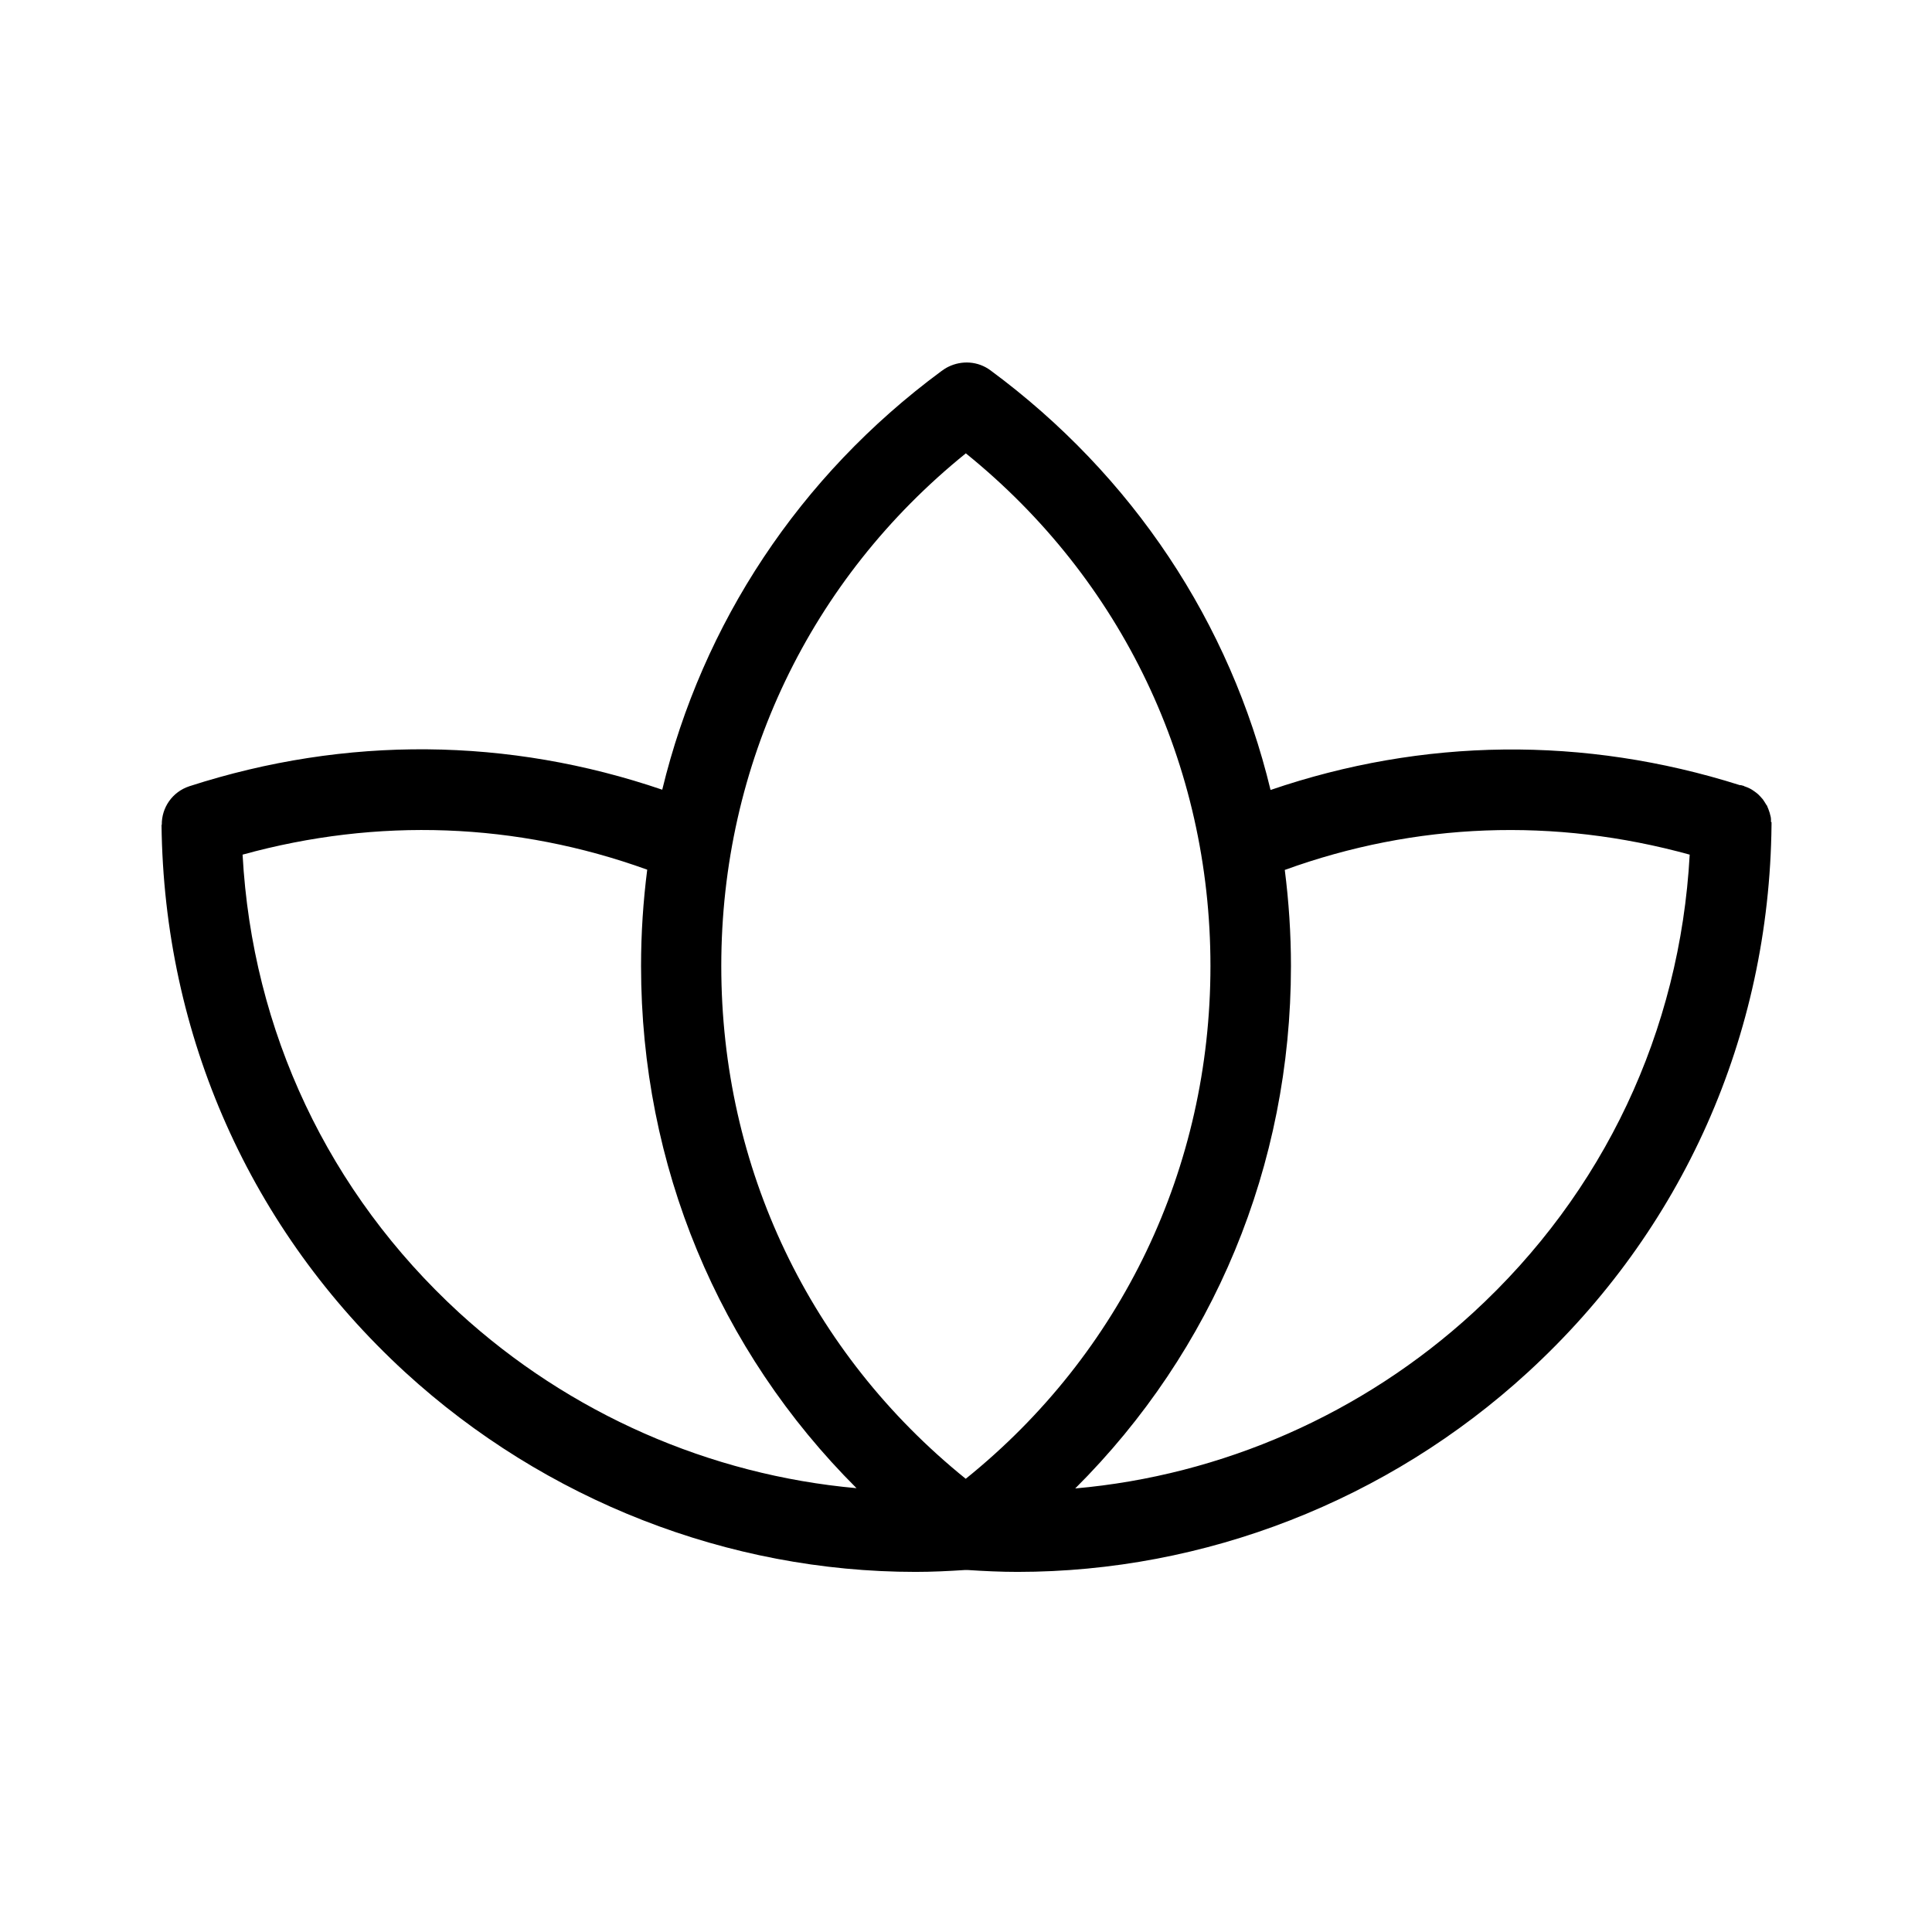
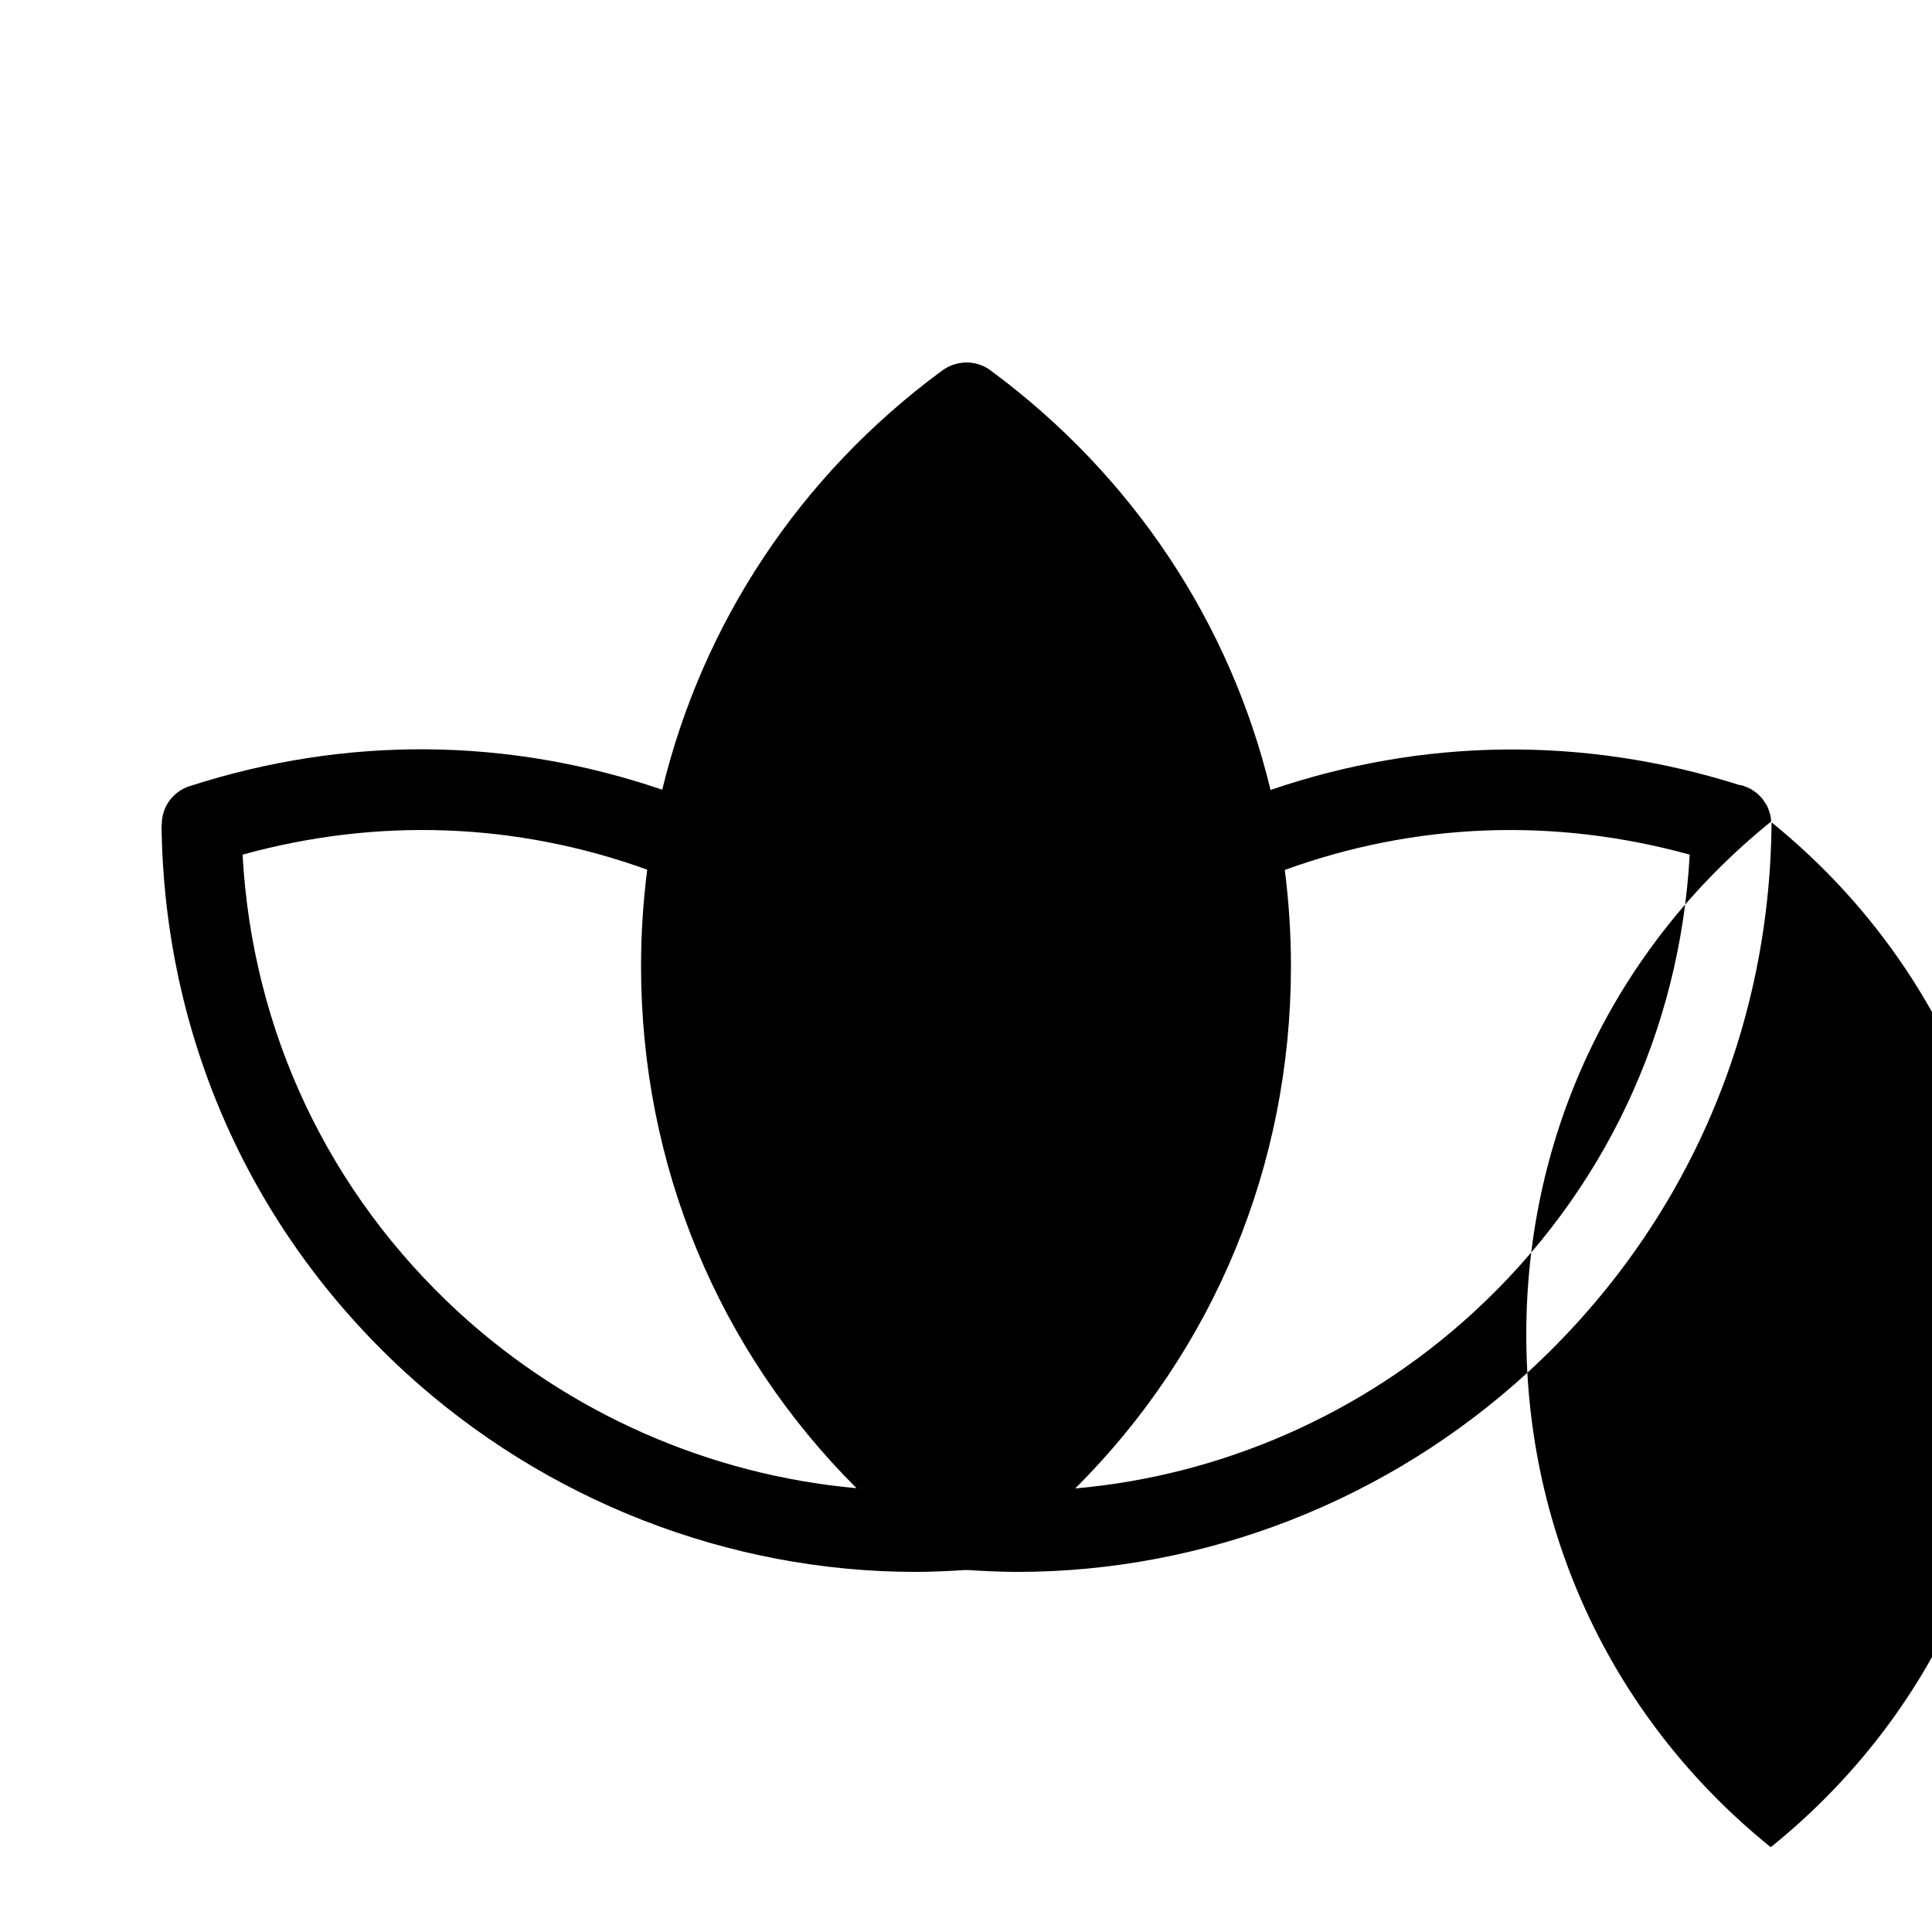
<svg xmlns="http://www.w3.org/2000/svg" id="bounding-box-48x48-export-me" viewBox="0 0 72 72">
  <defs>
    <style>
      .cls-1 {
        stroke-width: 0px;
      }
    </style>
  </defs>
-   <path class="cls-1" d="M66,30.63s0-.06,0-.09c0-.07-.02-.14-.04-.21,0-.02-.01-.04-.02-.07-.02-.07-.05-.14-.08-.21,0-.02-.02-.04-.03-.05-.04-.07-.08-.13-.12-.19-.01-.02-.03-.04-.04-.05-.05-.06-.1-.11-.15-.16-.02-.02-.04-.03-.06-.05-.05-.04-.11-.08-.17-.12-.02-.01-.05-.03-.07-.04-.06-.03-.13-.06-.19-.08-.02,0-.03-.01-.04-.02-.04-.01-.07-.02-.11-.03-.01,0-.02,0-.04,0-5.81-1.84-11.82-1.76-17.49.18-1.5-6.22-5.13-11.72-10.44-15.64-.46-.34-1.06-.38-1.57-.13-.1.05-.19.11-.27.17-5.29,3.91-8.89,9.4-10.39,15.59-5.72-1.95-11.77-2.02-17.62-.13-.64.21-1.04.8-1.03,1.44h-.01c.09,7.86,3.31,15.1,9.08,20.4,5.22,4.78,12.05,7.44,19.02,7.44.61,0,1.23-.03,1.84-.07.02,0,.03,0,.05,0,.02,0,.03,0,.05,0,.62.04,1.24.07,1.86.07,6.97,0,13.8-2.65,19.02-7.44,5.77-5.29,9-12.54,9.08-20.4,0-.03,0-.07,0-.1ZM36,16.9c5.8,4.69,9.11,11.59,9.11,19.1,0,7.52-3.31,14.43-9.12,19.11-5.81-4.69-9.11-11.59-9.11-19.11,0-7.52,3.31-14.42,9.12-19.11ZM9.04,31.85c5.04-1.39,10.2-1.2,15.08.56-.15,1.18-.23,2.37-.23,3.59,0,7.44,2.89,14.33,8.03,19.46-5.46-.49-10.69-2.77-14.81-6.54-4.87-4.47-7.71-10.49-8.07-17.07ZM54.9,48.92c-4.12,3.78-9.37,6.07-14.83,6.55,5.15-5.13,8.04-12.03,8.04-19.47,0-1.21-.08-2.4-.23-3.58,4.88-1.77,10.05-1.96,15.09-.57-.36,6.58-3.2,12.6-8.07,17.07Z" />
+   <path class="cls-1" d="M66,30.63s0-.06,0-.09c0-.07-.02-.14-.04-.21,0-.02-.01-.04-.02-.07-.02-.07-.05-.14-.08-.21,0-.02-.02-.04-.03-.05-.04-.07-.08-.13-.12-.19-.01-.02-.03-.04-.04-.05-.05-.06-.1-.11-.15-.16-.02-.02-.04-.03-.06-.05-.05-.04-.11-.08-.17-.12-.02-.01-.05-.03-.07-.04-.06-.03-.13-.06-.19-.08-.02,0-.03-.01-.04-.02-.04-.01-.07-.02-.11-.03-.01,0-.02,0-.04,0-5.81-1.84-11.82-1.76-17.49.18-1.5-6.22-5.13-11.72-10.44-15.64-.46-.34-1.06-.38-1.57-.13-.1.05-.19.11-.27.17-5.29,3.91-8.89,9.4-10.39,15.59-5.72-1.95-11.77-2.02-17.62-.13-.64.21-1.04.8-1.03,1.44h-.01c.09,7.86,3.31,15.1,9.08,20.4,5.22,4.78,12.05,7.44,19.02,7.44.61,0,1.23-.03,1.84-.07.02,0,.03,0,.05,0,.02,0,.03,0,.05,0,.62.04,1.24.07,1.86.07,6.97,0,13.8-2.65,19.02-7.44,5.77-5.29,9-12.54,9.08-20.4,0-.03,0-.07,0-.1Zc5.8,4.69,9.11,11.59,9.11,19.1,0,7.52-3.31,14.43-9.12,19.11-5.81-4.69-9.11-11.59-9.11-19.11,0-7.52,3.31-14.42,9.12-19.11ZM9.04,31.85c5.04-1.39,10.2-1.2,15.08.56-.15,1.18-.23,2.37-.23,3.59,0,7.44,2.89,14.33,8.03,19.46-5.46-.49-10.69-2.77-14.81-6.54-4.87-4.47-7.71-10.49-8.07-17.07ZM54.9,48.92c-4.12,3.78-9.37,6.07-14.83,6.55,5.15-5.13,8.04-12.03,8.04-19.47,0-1.21-.08-2.4-.23-3.58,4.88-1.77,10.05-1.96,15.09-.57-.36,6.58-3.2,12.6-8.07,17.07Z" />
</svg>